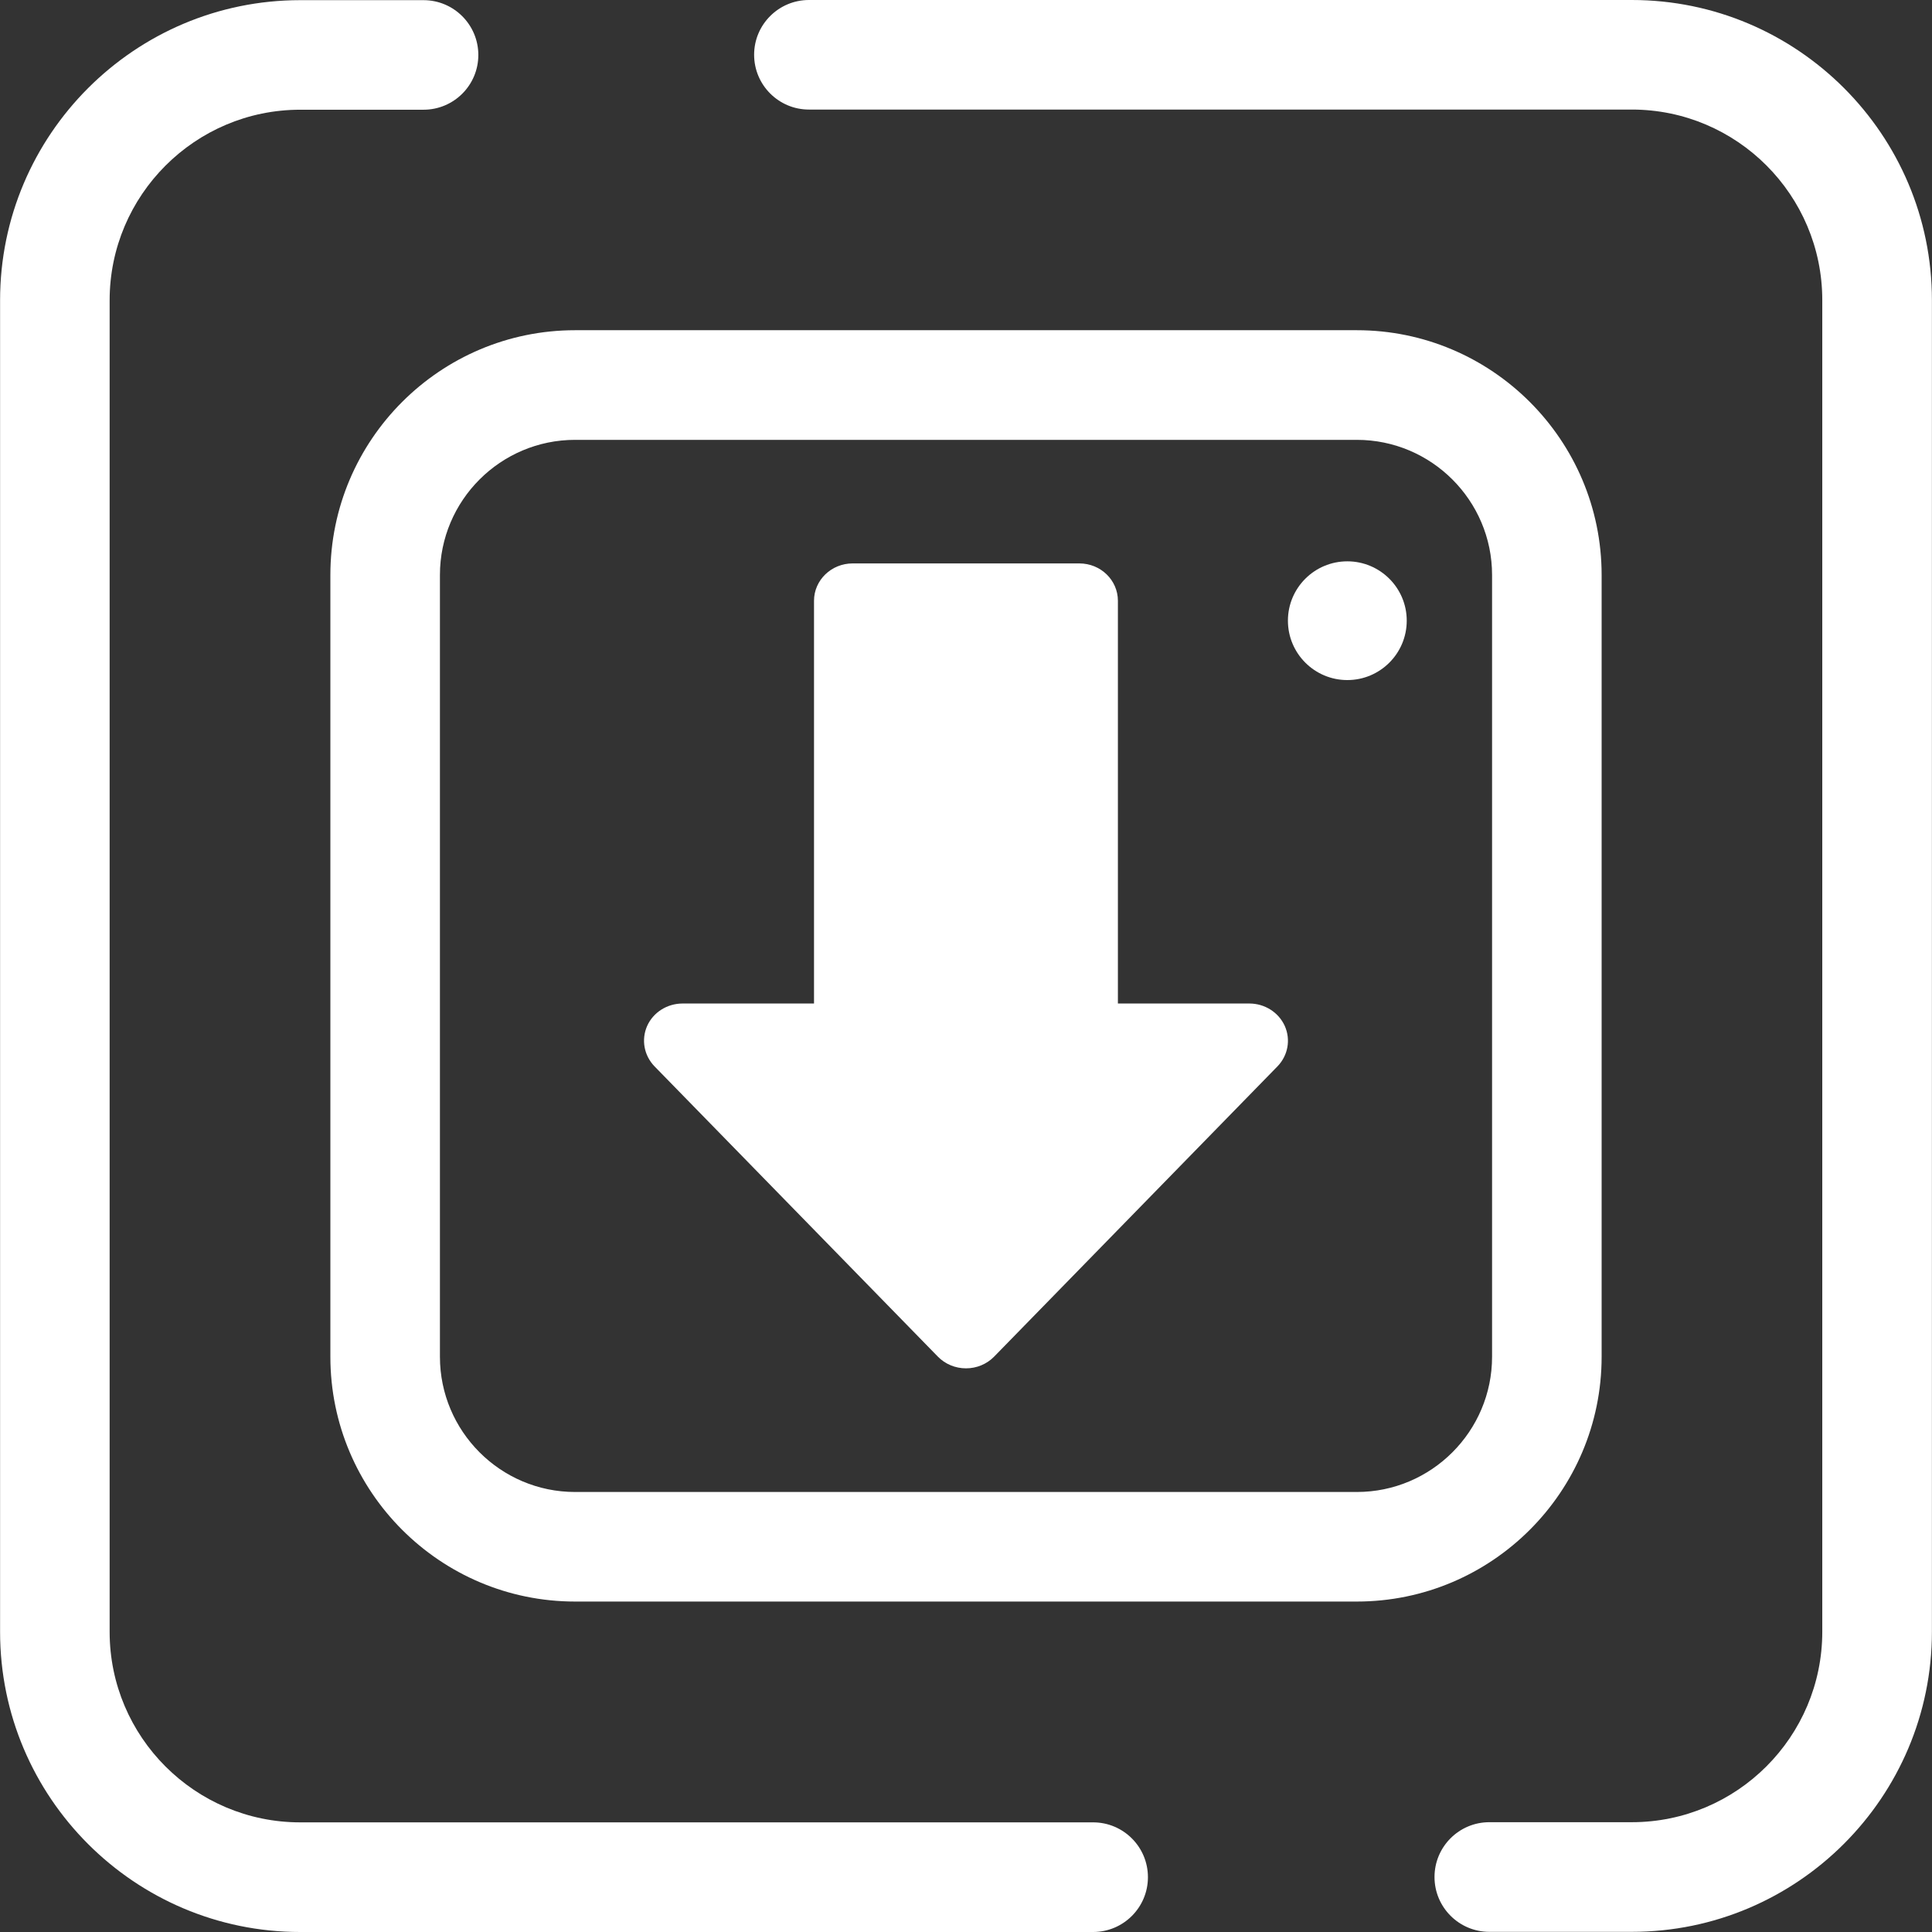
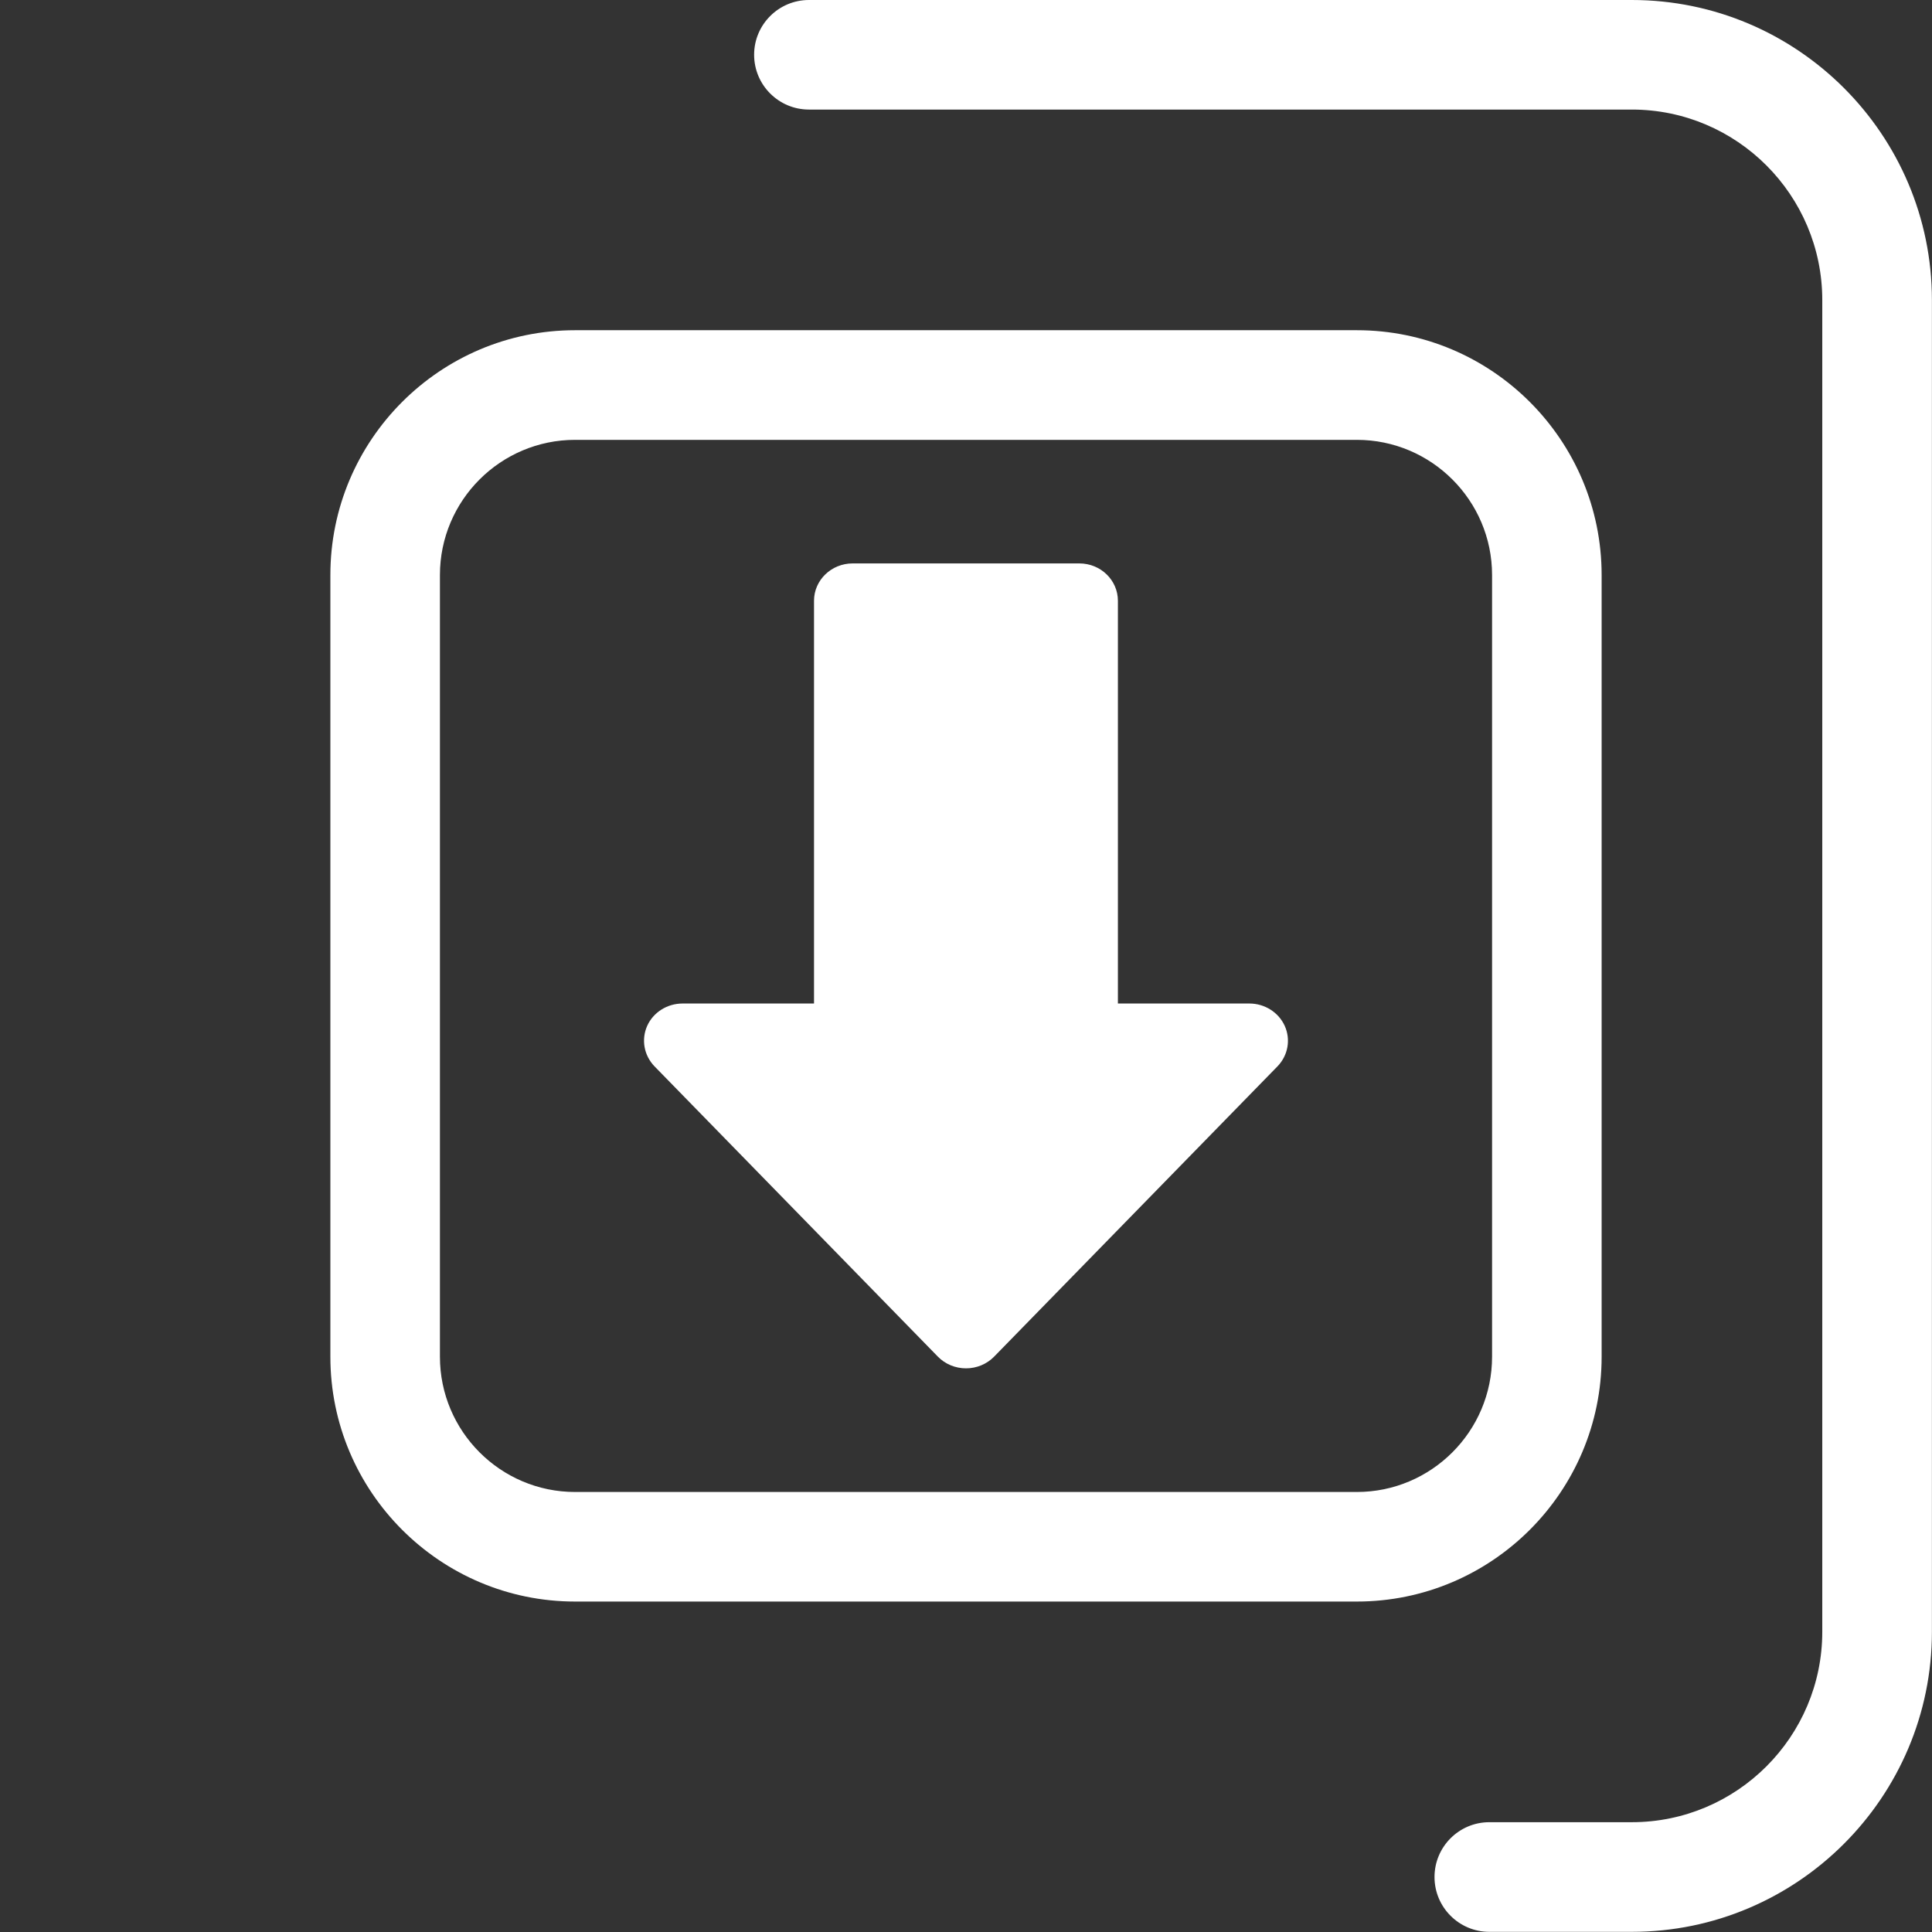
<svg xmlns="http://www.w3.org/2000/svg" width="24" height="24" viewBox="0 0 24 24" fill="none">
  <rect x="0" y="0" width="24" height="24" fill="#333333" stroke="none" />
  <path d="M20.271 23.998H18.501C18.125 23.998 17.82 23.693 17.82 23.317C17.82 22.941 18.125 22.636 18.501 22.636H20.271C21.576 22.636 22.637 21.575 22.637 20.27V3.728C22.637 2.423 21.576 1.361 20.271 1.361H10.049C9.673 1.361 9.368 1.056 9.368 0.68C9.368 0.305 9.673 -0 10.049 -0H20.271C22.327 -0 23.999 1.672 23.999 3.728V20.27C23.999 22.325 22.327 23.998 20.271 23.998Z" fill="white" />
-   <path d="M13.579 24H3.729C1.673 24 0.001 22.328 0.001 20.272V3.73C0.001 1.674 1.673 0.002 3.729 0.002H5.261C5.637 0.002 5.942 0.307 5.942 0.683C5.942 1.059 5.637 1.363 5.261 1.363H3.729C2.424 1.363 1.362 2.425 1.362 3.73V20.272C1.362 21.577 2.424 22.638 3.729 22.638H13.579C13.955 22.638 14.26 22.943 14.26 23.319C14.26 23.695 13.955 24 13.579 24Z" fill="white" />
  <path d="M16.855 19.895H7.144C5.467 19.895 4.104 18.531 4.104 16.854V7.143C4.104 5.466 5.467 4.102 7.144 4.102H16.855C18.532 4.102 19.896 5.466 19.896 7.143V16.854C19.896 18.531 18.532 19.895 16.855 19.895ZM7.144 5.464C6.218 5.464 5.465 6.217 5.465 7.143V16.854C5.465 17.78 6.218 18.534 7.144 18.534H16.855C17.781 18.534 18.535 17.78 18.535 16.854V7.143C18.535 6.217 17.781 5.464 16.855 5.464L7.144 5.464Z" fill="white" />
-   <path d="M16.737 8.448C17.144 8.448 17.475 8.118 17.475 7.71C17.475 7.303 17.144 6.973 16.737 6.973C16.33 6.973 15.999 7.303 15.999 7.71C15.999 8.118 16.33 8.448 16.737 8.448Z" fill="white" />
  <path d="M15.869 13.247L12.349 16.853C12.258 16.946 12.132 16.998 12 16.998C11.868 16.998 11.742 16.946 11.651 16.853L8.131 13.247C8 13.112 7.964 12.915 8.039 12.745C8.115 12.575 8.288 12.466 8.48 12.466H10.112V7.463C10.112 7.207 10.327 6.999 10.592 6.999H13.408C13.673 6.999 13.887 7.207 13.887 7.463V12.466H15.52C15.711 12.466 15.884 12.576 15.96 12.745C16.036 12.915 16 13.112 15.869 13.247Z" fill="white" />
</svg>